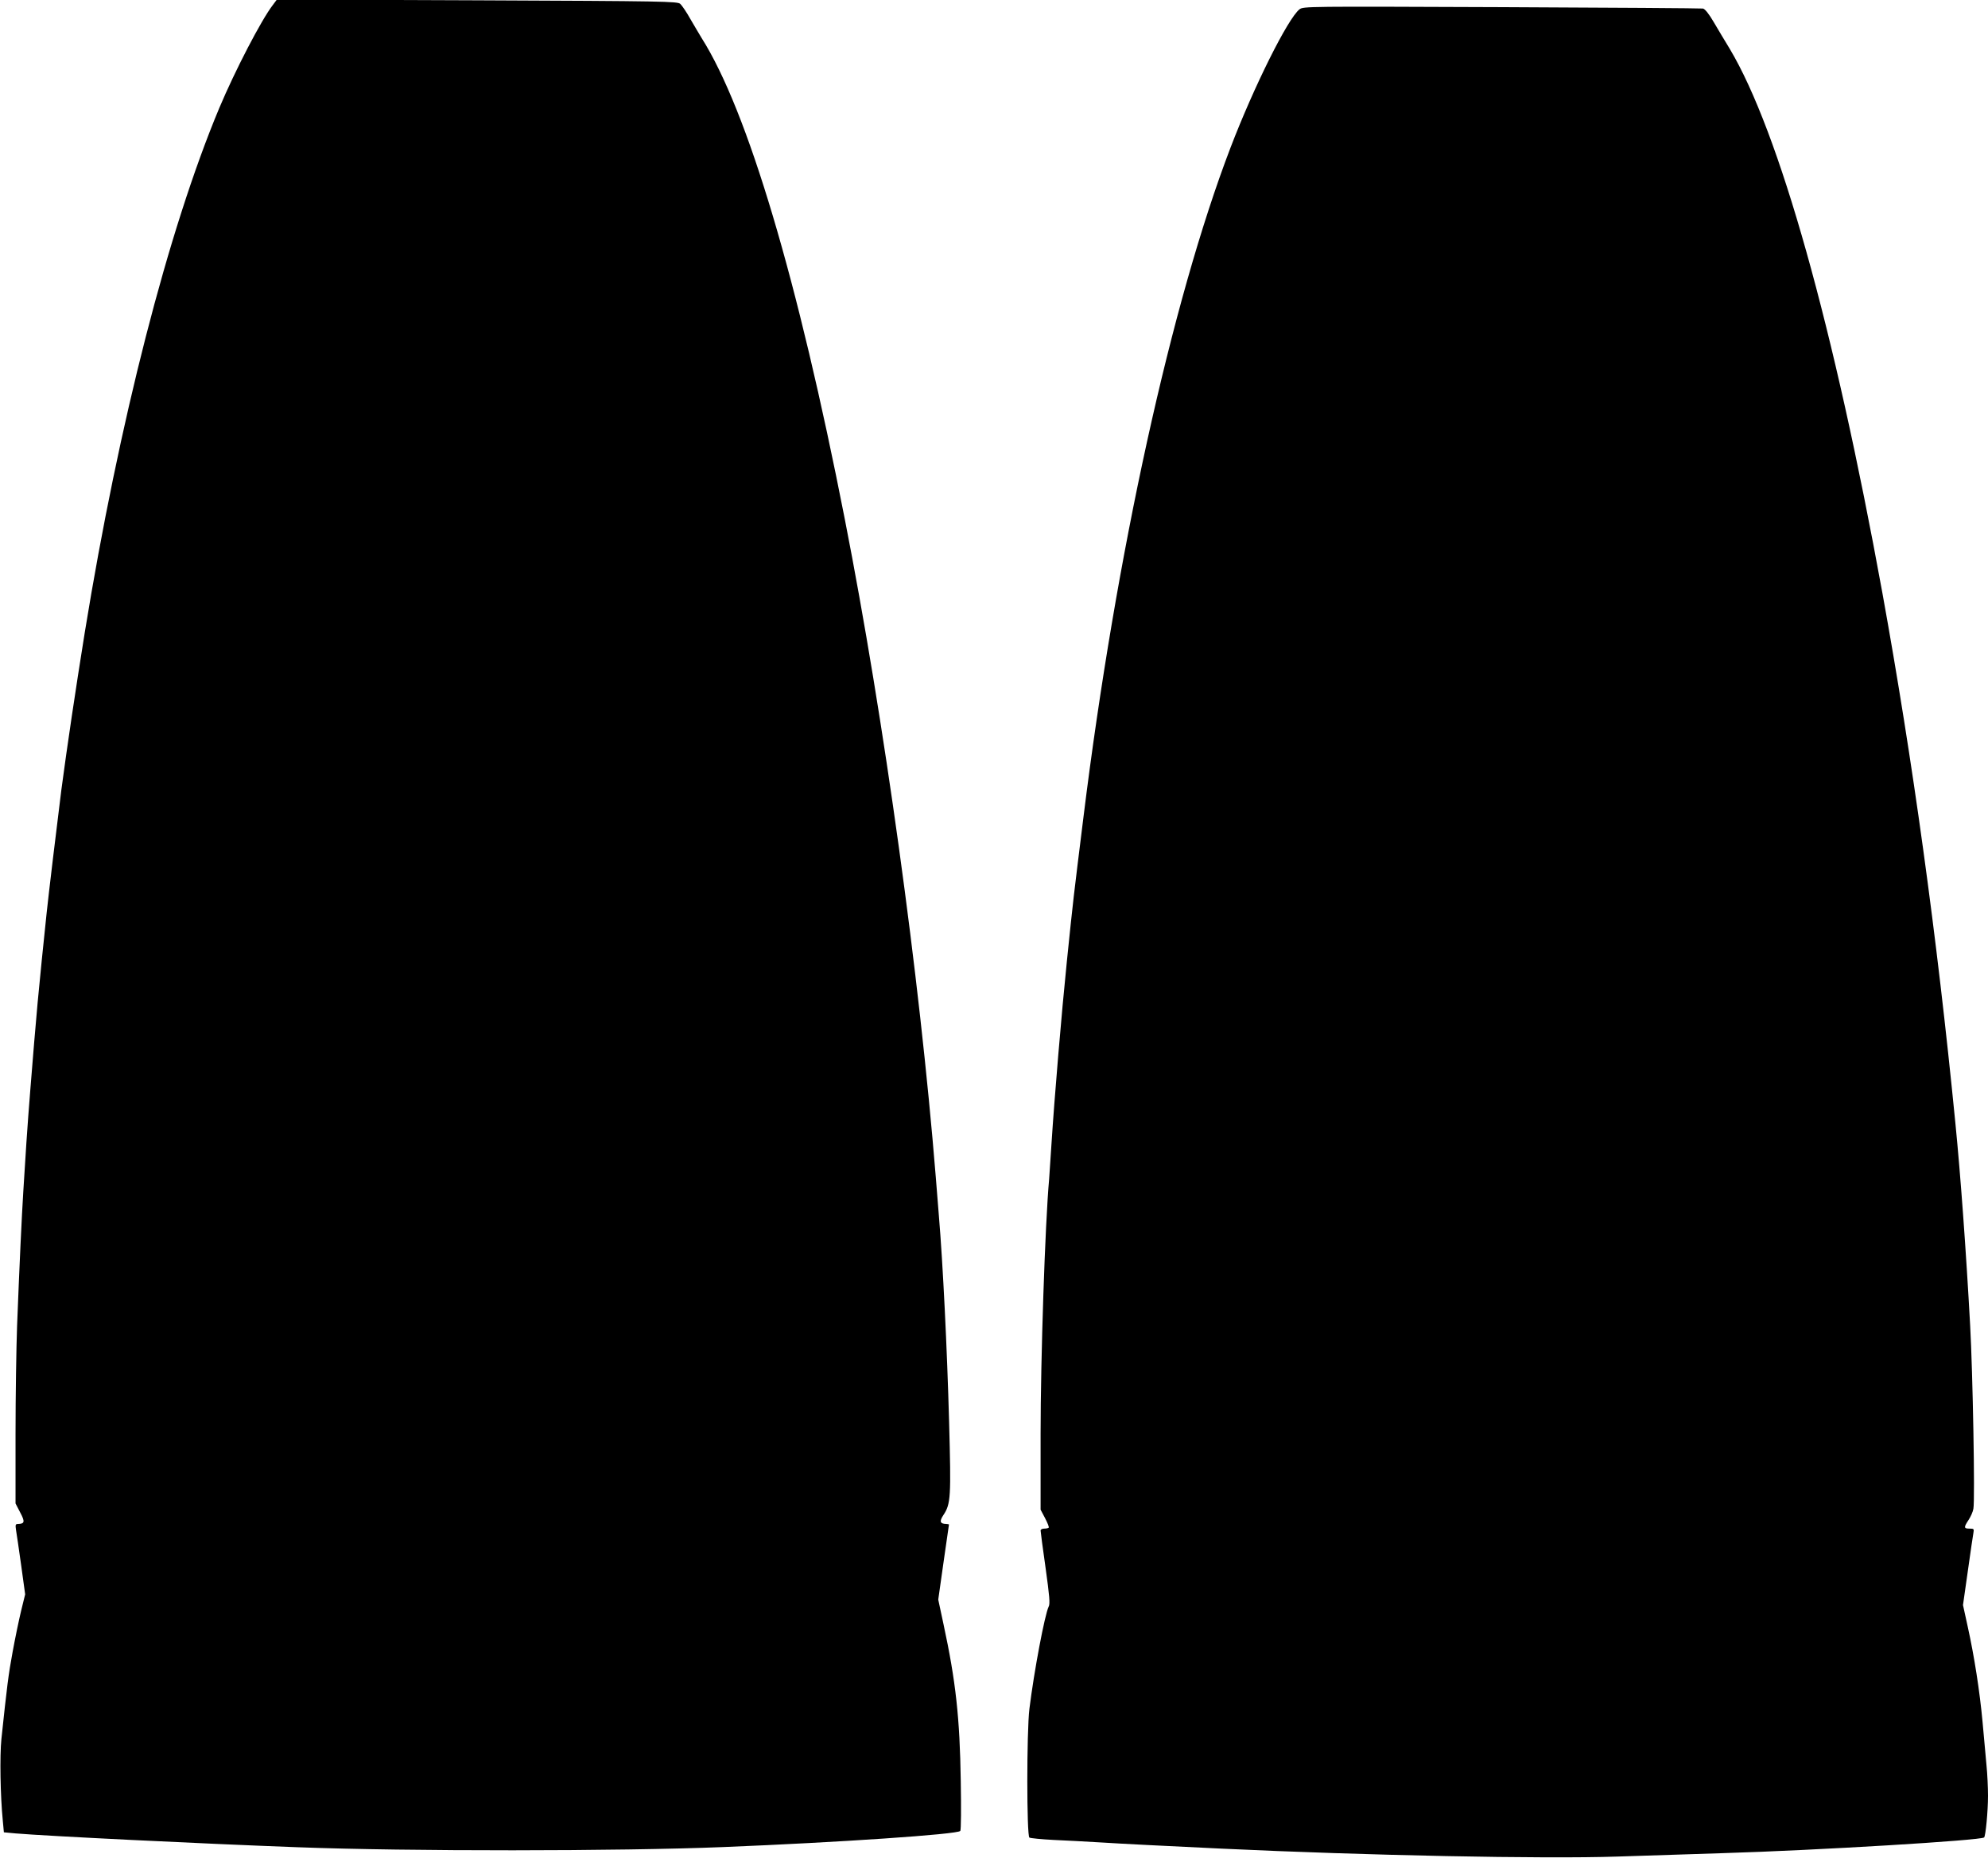
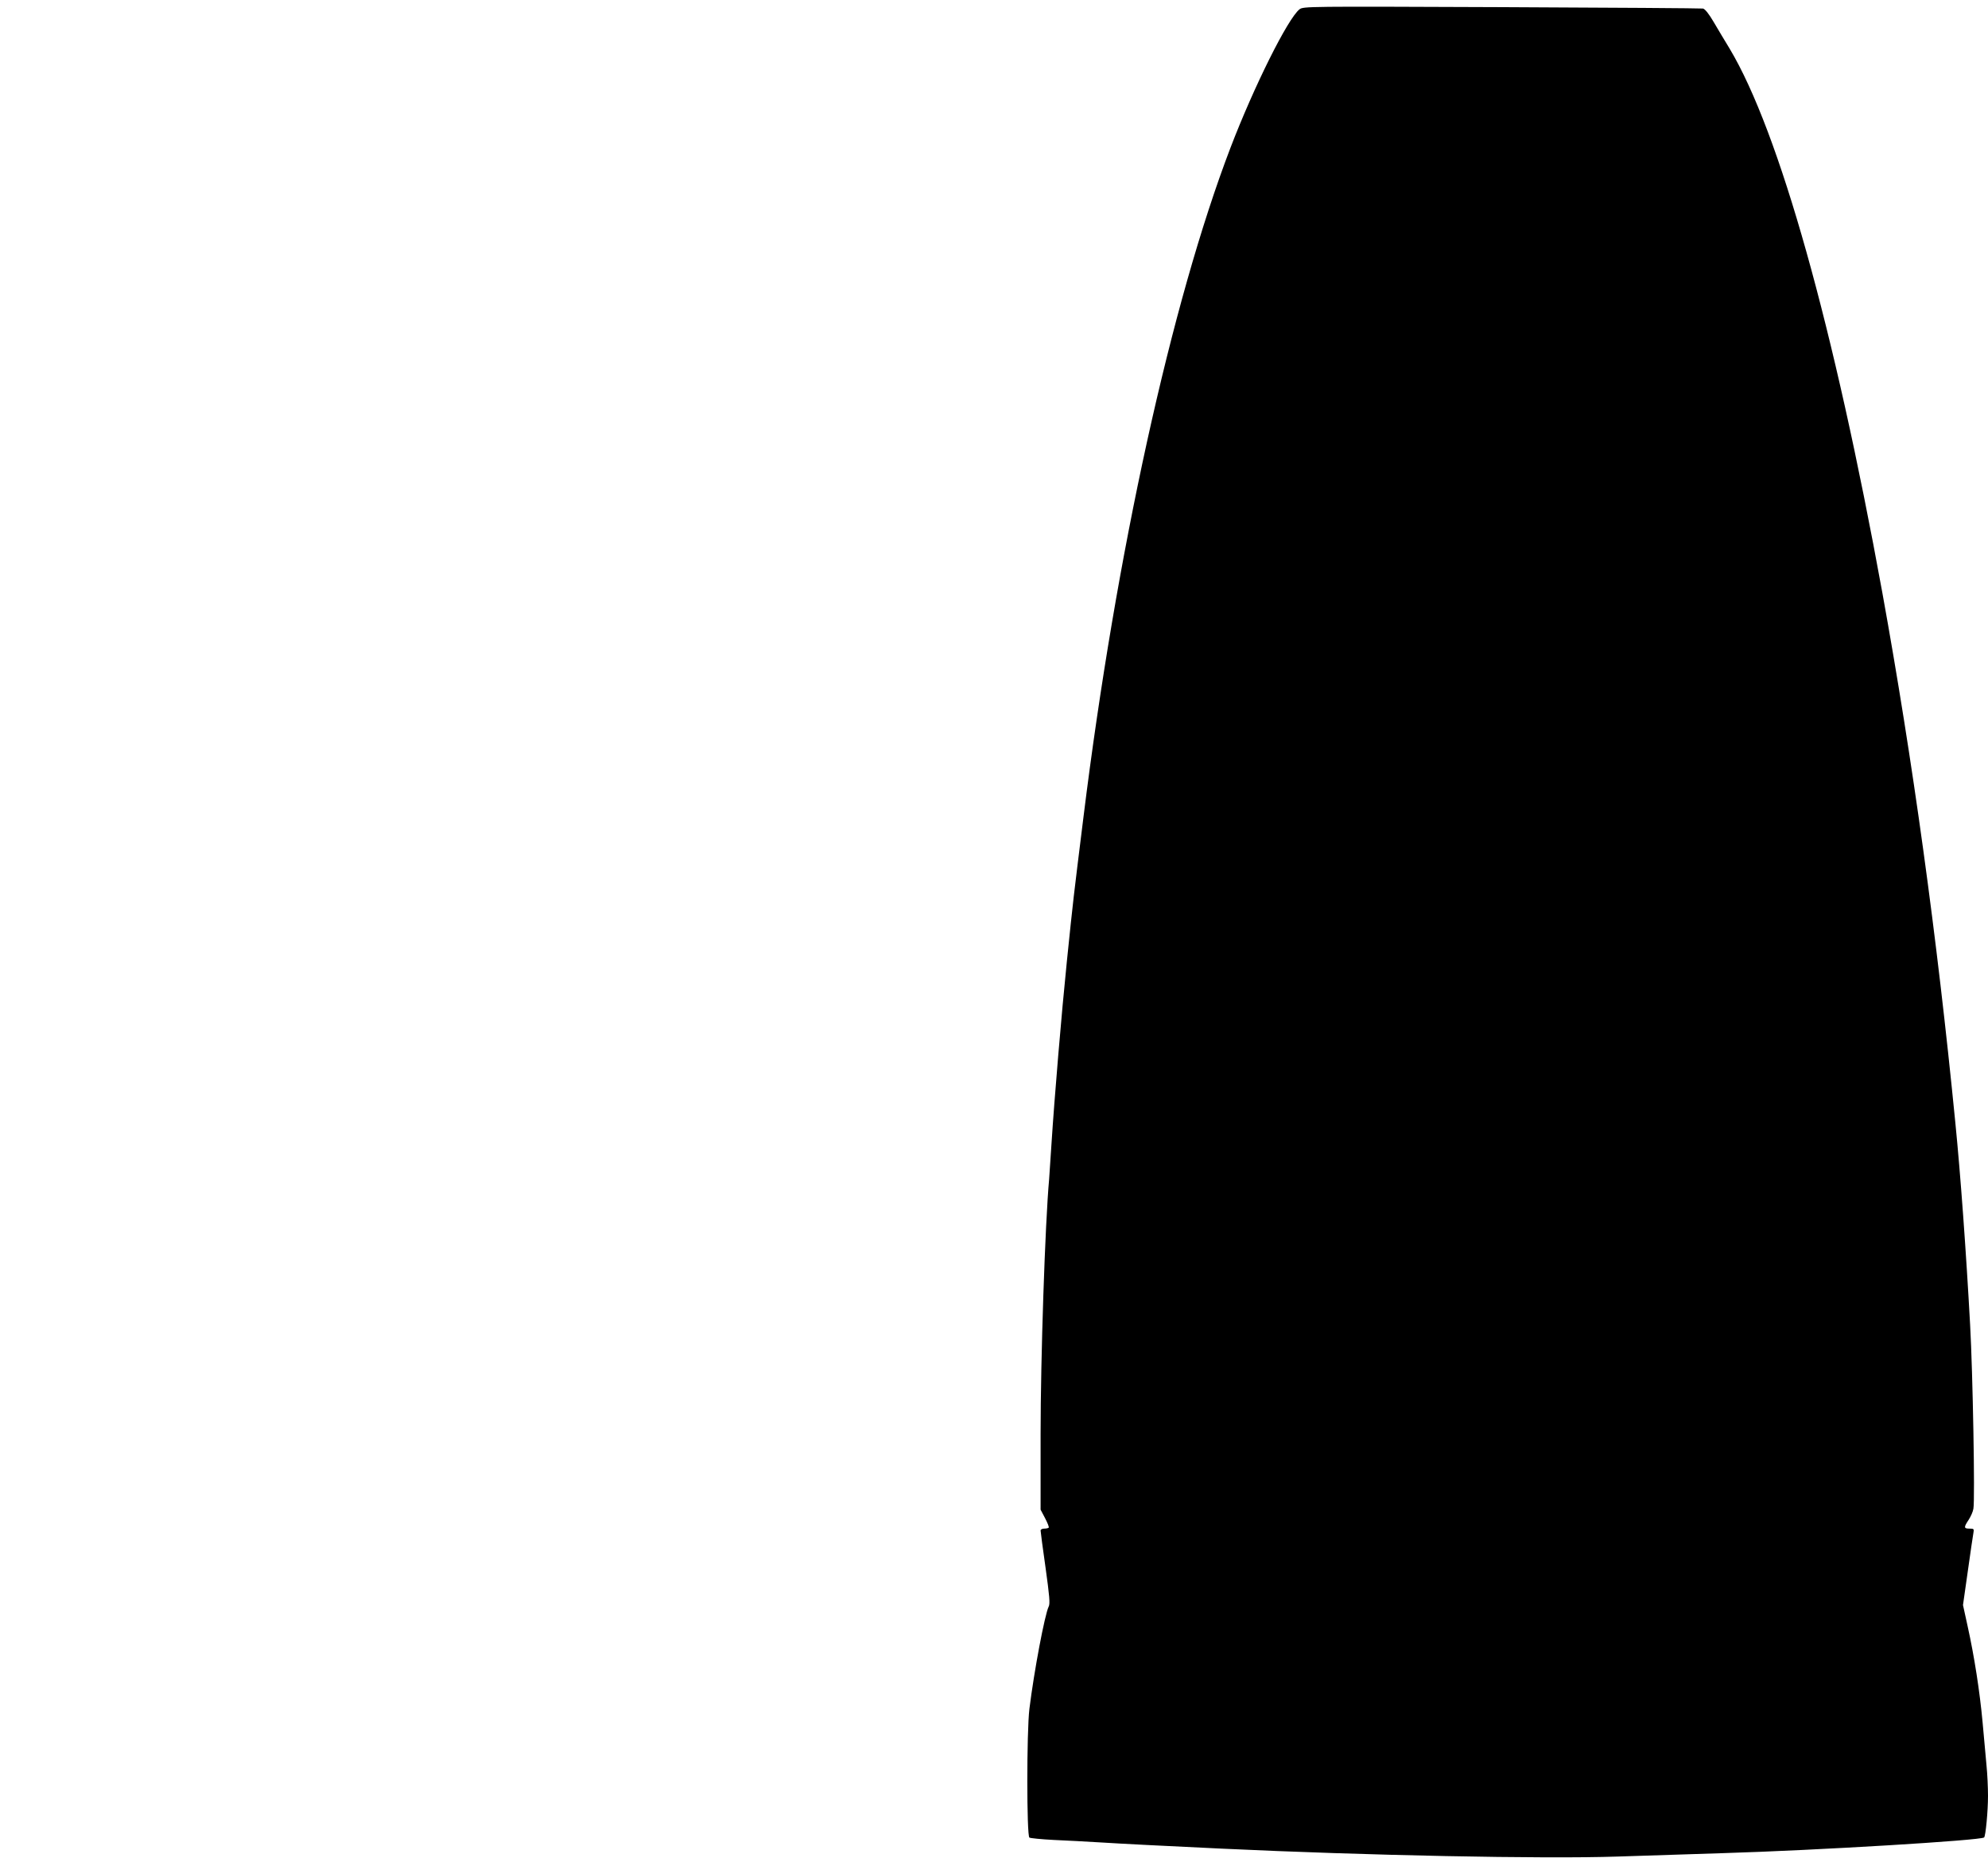
<svg xmlns="http://www.w3.org/2000/svg" version="1.0" width="1280pt" height="1196pt" viewBox="0 0 1280 1196" preserveAspectRatio="xMidYMid meet">
  <g transform="translate(0,1196) scale(0.1,-0.1)" fill="#000000" stroke="none">
-     <path d="M1756 11927 c-75 -98 -243 -422 -344 -662 -329 -786 -646 -2022 -866 -3375 -60 -373 -114 -736 -151 -1015 -27 -213 -84 -687 -95 -795 -6 -58 -20 -193 -31 -300 -21 -209 -34 -347 -49 -530 -5 -63 -16 -196 -24 -295 -8 -99 -20 -256 -26 -350 -6 -93 -15 -235 -20 -315 -10 -159 -25 -478 -40 -865 -5 -137 -10 -451 -10 -696 l0 -447 30 -58 c32 -60 29 -73 -14 -74 -16 0 -18 -5 -13 -38 4 -20 18 -122 33 -226 l26 -189 -26 -106 c-14 -58 -39 -178 -55 -266 -27 -146 -36 -220 -72 -560 -11 -108 -7 -364 9 -525 l7 -75 75 -7 c201 -17 1191 -66 1815 -89 714 -27 2071 -26 2740 1 744 30 1513 82 1528 104 5 6 6 150 3 321 -6 405 -32 643 -111 1009 l-34 159 34 240 c19 132 35 241 35 243 0 2 -8 4 -17 4 -41 1 -46 16 -19 57 48 72 50 115 37 597 -13 477 -40 1023 -66 1331 -3 33 -12 146 -20 250 -105 1297 -332 2940 -586 4235 -302 1541 -626 2629 -922 3096 -13 22 -45 75 -71 120 -25 45 -55 89 -66 99 -18 16 -95 18 -1308 23 l-1289 5 -27 -36z" />
    <path d="M8367 11900 c-75 -59 -293 -496 -444 -890 -381 -996 -737 -2615 -947 -4310 -66 -533 -64 -511 -107 -930 -34 -332 -80 -877 -99 -1175 -6 -93 -13 -195 -15 -225 -26 -285 -55 -1158 -55 -1641 l0 -487 29 -55 c16 -31 27 -58 23 -61 -3 -3 -16 -6 -29 -6 -13 0 -23 -6 -23 -12 0 -7 14 -115 32 -240 25 -181 30 -232 20 -250 -25 -51 -94 -415 -124 -658 -18 -149 -18 -817 0 -829 7 -4 77 -11 155 -15 78 -3 214 -11 302 -16 160 -10 383 -21 780 -40 931 -44 2071 -67 2550 -51 193 6 499 16 680 22 603 18 1661 82 1680 101 10 10 25 170 25 268 0 52 -4 142 -10 200 -5 58 -17 182 -25 275 -18 196 -53 422 -96 616 l-30 137 31 218 c17 121 33 231 36 246 5 26 3 28 -25 28 -37 0 -38 8 -6 56 13 20 28 52 31 72 11 57 -4 878 -21 1182 -26 475 -62 969 -95 1300 -119 1210 -275 2336 -470 3413 -312 1715 -664 2969 -983 3503 -30 49 -76 126 -103 172 -31 53 -56 84 -69 87 -11 2 -594 6 -1296 9 -1259 5 -1277 5 -1302 -14z" />
  </g>
</svg>